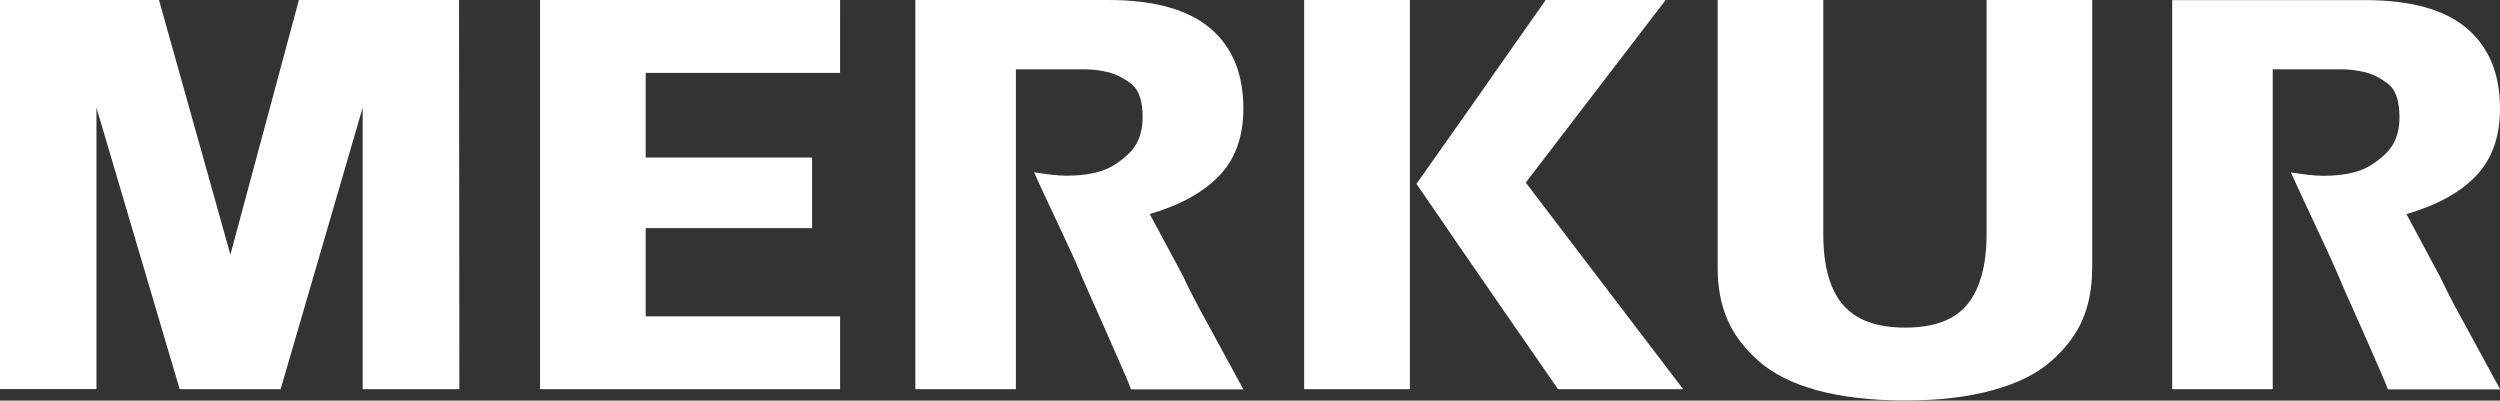
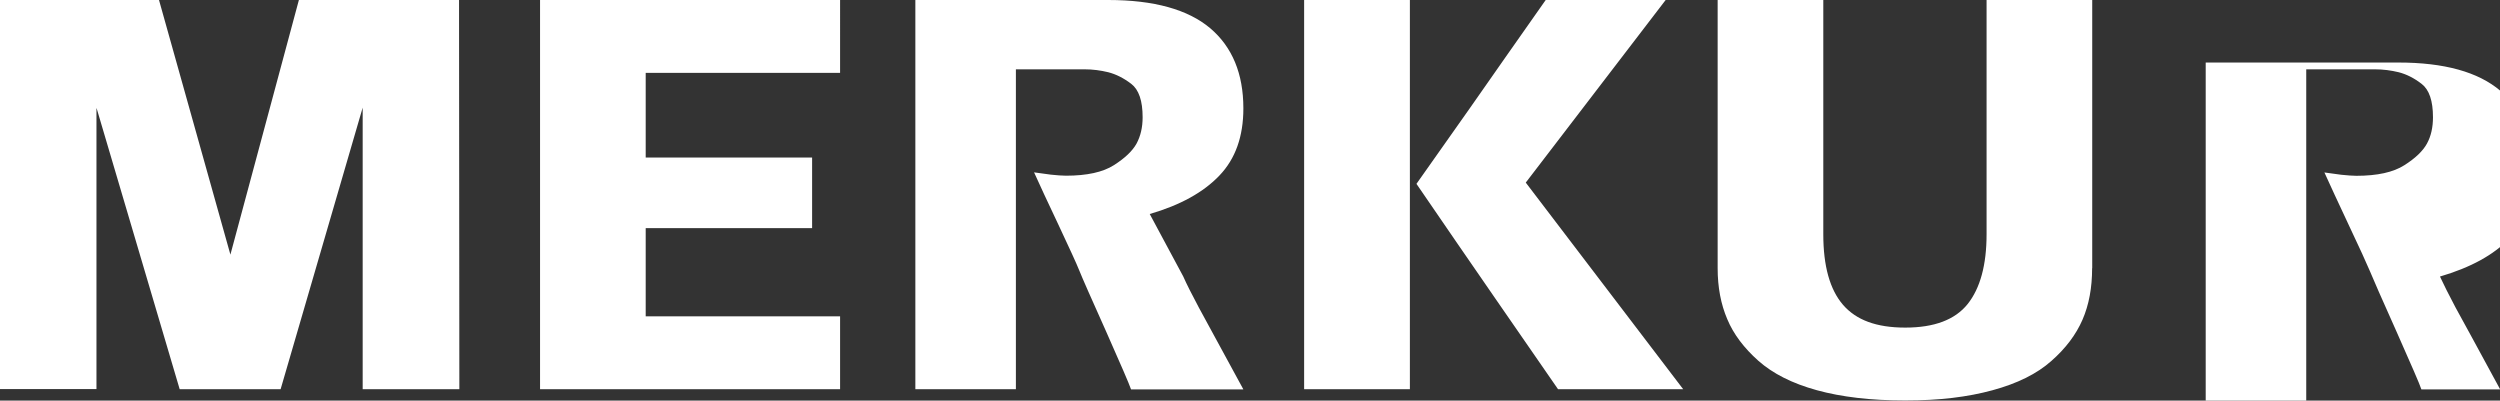
<svg xmlns="http://www.w3.org/2000/svg" id="Layer_2" data-name="Layer 2" viewBox="0 0 239.47 38.37">
  <rect x="0" y="0" width="239.47" height="38.37" fill="#333333" stroke="none" />
  <defs>
    <style>      .cls-1 {        fill: #fff;        stroke-width: 0px;      }    </style>
  </defs>
  <g id="Layer_1-2" data-name="Layer 1">
-     <path class="cls-1" d="M239.47,37.27l-2.7-4.97c-.37-.68-.89-1.62-1.56-2.85-.65-1.23-1.15-2.22-1.49-2.96l-3.21-5.98c2.93-.86,5.17-2.08,6.68-3.68,1.52-1.6,2.28-3.74,2.28-6.43,0-3.32-1.06-5.88-3.17-7.68-2.13-1.81-5.38-2.71-9.77-2.71h-18.46v37.27h9.63V6.64h6.57c.79,0,1.55.1,2.29.28.74.19,1.48.56,2.2,1.12.72.56,1.08,1.62,1.08,3.19,0,.98-.19,1.82-.58,2.53-.39.71-1.11,1.4-2.17,2.07-1.05.67-2.58,1.01-4.59,1.01-.36,0-.85-.04-1.45-.1-.59-.08-1.12-.15-1.61-.22.52,1.16,1.3,2.83,2.33,5.03,1.04,2.2,1.71,3.66,2.01,4.38.3.73,1.15,2.67,2.57,5.84,1.4,3.16,2.21,5.01,2.38,5.53h10.74M200.41,25.7V0h-10.12v22.44c0,2.94-.61,5.17-1.81,6.68-1.21,1.51-3.2,2.26-5.98,2.26s-4.7-.73-5.96-2.18c-1.26-1.46-1.89-3.71-1.89-6.76V0h-10.12v25.69c0,1.83.31,3.45.92,4.88.6,1.44,1.6,2.76,2.98,3.99,1.38,1.22,3.24,2.17,5.61,2.82,2.36.65,5.18.98,8.46.98s5.98-.33,8.36-.98c2.39-.65,4.26-1.58,5.63-2.8,1.38-1.21,2.37-2.53,2.99-3.96.62-1.43.92-3.07.92-4.94M124.92,37.28h10.13V0h-10.13v37.28ZM161.22,37.27l-15.07-19.78L159.55,0h-11.49l-3.85,5.48-3.4,4.86-5.13,7.27,3.91,5.7,3.62,5.25,6.03,8.72h11.99ZM119.09,37.28l-2.71-4.98c-.37-.67-.89-1.62-1.55-2.85-.66-1.24-1.16-2.22-1.49-2.97l-3.21-5.98c2.93-.85,5.16-2.09,6.68-3.69,1.53-1.6,2.29-3.74,2.29-6.43,0-3.32-1.06-5.88-3.18-7.68C113.79.91,110.54,0,106.15,0h-18.47v37.28h9.63V6.64h6.58c.78,0,1.53.1,2.27.28.74.19,1.48.56,2.21,1.12.72.56,1.08,1.62,1.08,3.19,0,.98-.2,1.81-.58,2.52-.39.71-1.12,1.4-2.17,2.07-1.05.67-2.58,1.01-4.59,1.01-.38,0-.85-.04-1.45-.1-.59-.08-1.13-.15-1.61-.22.52,1.16,1.3,2.83,2.34,5.03,1.03,2.2,1.71,3.66,2,4.39.29.73,1.15,2.67,2.57,5.84,1.4,3.16,2.2,5,2.38,5.53h10.74ZM80.47,37.28v-6.98h-18.62v-8.45h15.94v-6.76h-15.94V6.98h18.62V0h-28.74v37.28h28.74ZM9.24,10.35v26.92H0V0h15.23l6.84,24.39L28.63,0h15.34l.03,37.28h-9.26V10.31l-7.86,26.97h-9.67s-7.94-26.86-7.94-26.86l-.03-.07Z" />
+     <path class="cls-1" d="M239.47,37.27l-2.7-4.97c-.37-.68-.89-1.62-1.56-2.85-.65-1.23-1.15-2.22-1.49-2.96c2.93-.86,5.17-2.08,6.68-3.68,1.52-1.6,2.28-3.74,2.28-6.43,0-3.32-1.06-5.88-3.17-7.68-2.13-1.81-5.38-2.71-9.77-2.71h-18.46v37.27h9.63V6.64h6.57c.79,0,1.55.1,2.29.28.74.19,1.48.56,2.2,1.12.72.56,1.08,1.62,1.08,3.19,0,.98-.19,1.82-.58,2.53-.39.71-1.11,1.4-2.17,2.07-1.05.67-2.58,1.01-4.59,1.01-.36,0-.85-.04-1.45-.1-.59-.08-1.12-.15-1.61-.22.52,1.16,1.3,2.83,2.33,5.03,1.04,2.2,1.71,3.66,2.01,4.38.3.73,1.15,2.67,2.57,5.84,1.4,3.16,2.21,5.01,2.38,5.53h10.74M200.41,25.7V0h-10.12v22.44c0,2.94-.61,5.17-1.81,6.68-1.21,1.51-3.2,2.26-5.98,2.26s-4.7-.73-5.96-2.18c-1.26-1.46-1.89-3.71-1.89-6.76V0h-10.12v25.69c0,1.83.31,3.45.92,4.88.6,1.44,1.6,2.76,2.98,3.99,1.38,1.22,3.24,2.17,5.61,2.82,2.36.65,5.18.98,8.46.98s5.98-.33,8.36-.98c2.39-.65,4.26-1.58,5.63-2.8,1.38-1.21,2.37-2.53,2.99-3.96.62-1.43.92-3.07.92-4.94M124.92,37.28h10.13V0h-10.13v37.28ZM161.22,37.27l-15.07-19.78L159.55,0h-11.49l-3.85,5.48-3.4,4.86-5.13,7.27,3.91,5.7,3.62,5.25,6.03,8.72h11.99ZM119.09,37.28l-2.71-4.98c-.37-.67-.89-1.62-1.55-2.85-.66-1.24-1.16-2.22-1.49-2.97l-3.21-5.98c2.93-.85,5.16-2.09,6.68-3.69,1.53-1.6,2.29-3.74,2.29-6.43,0-3.32-1.06-5.88-3.18-7.68C113.79.91,110.54,0,106.15,0h-18.47v37.28h9.63V6.64h6.58c.78,0,1.53.1,2.27.28.74.19,1.48.56,2.21,1.12.72.56,1.08,1.62,1.08,3.19,0,.98-.2,1.81-.58,2.52-.39.71-1.12,1.4-2.17,2.07-1.05.67-2.58,1.01-4.59,1.01-.38,0-.85-.04-1.45-.1-.59-.08-1.13-.15-1.61-.22.52,1.16,1.3,2.83,2.34,5.03,1.03,2.2,1.71,3.66,2,4.39.29.73,1.15,2.67,2.57,5.84,1.4,3.16,2.2,5,2.38,5.53h10.74ZM80.47,37.28v-6.98h-18.62v-8.45h15.94v-6.76h-15.94V6.98h18.62V0h-28.74v37.28h28.74ZM9.24,10.35v26.92H0V0h15.23l6.84,24.39L28.63,0h15.34l.03,37.28h-9.26V10.31l-7.86,26.97h-9.67s-7.94-26.86-7.94-26.86l-.03-.07Z" />
  </g>
</svg>